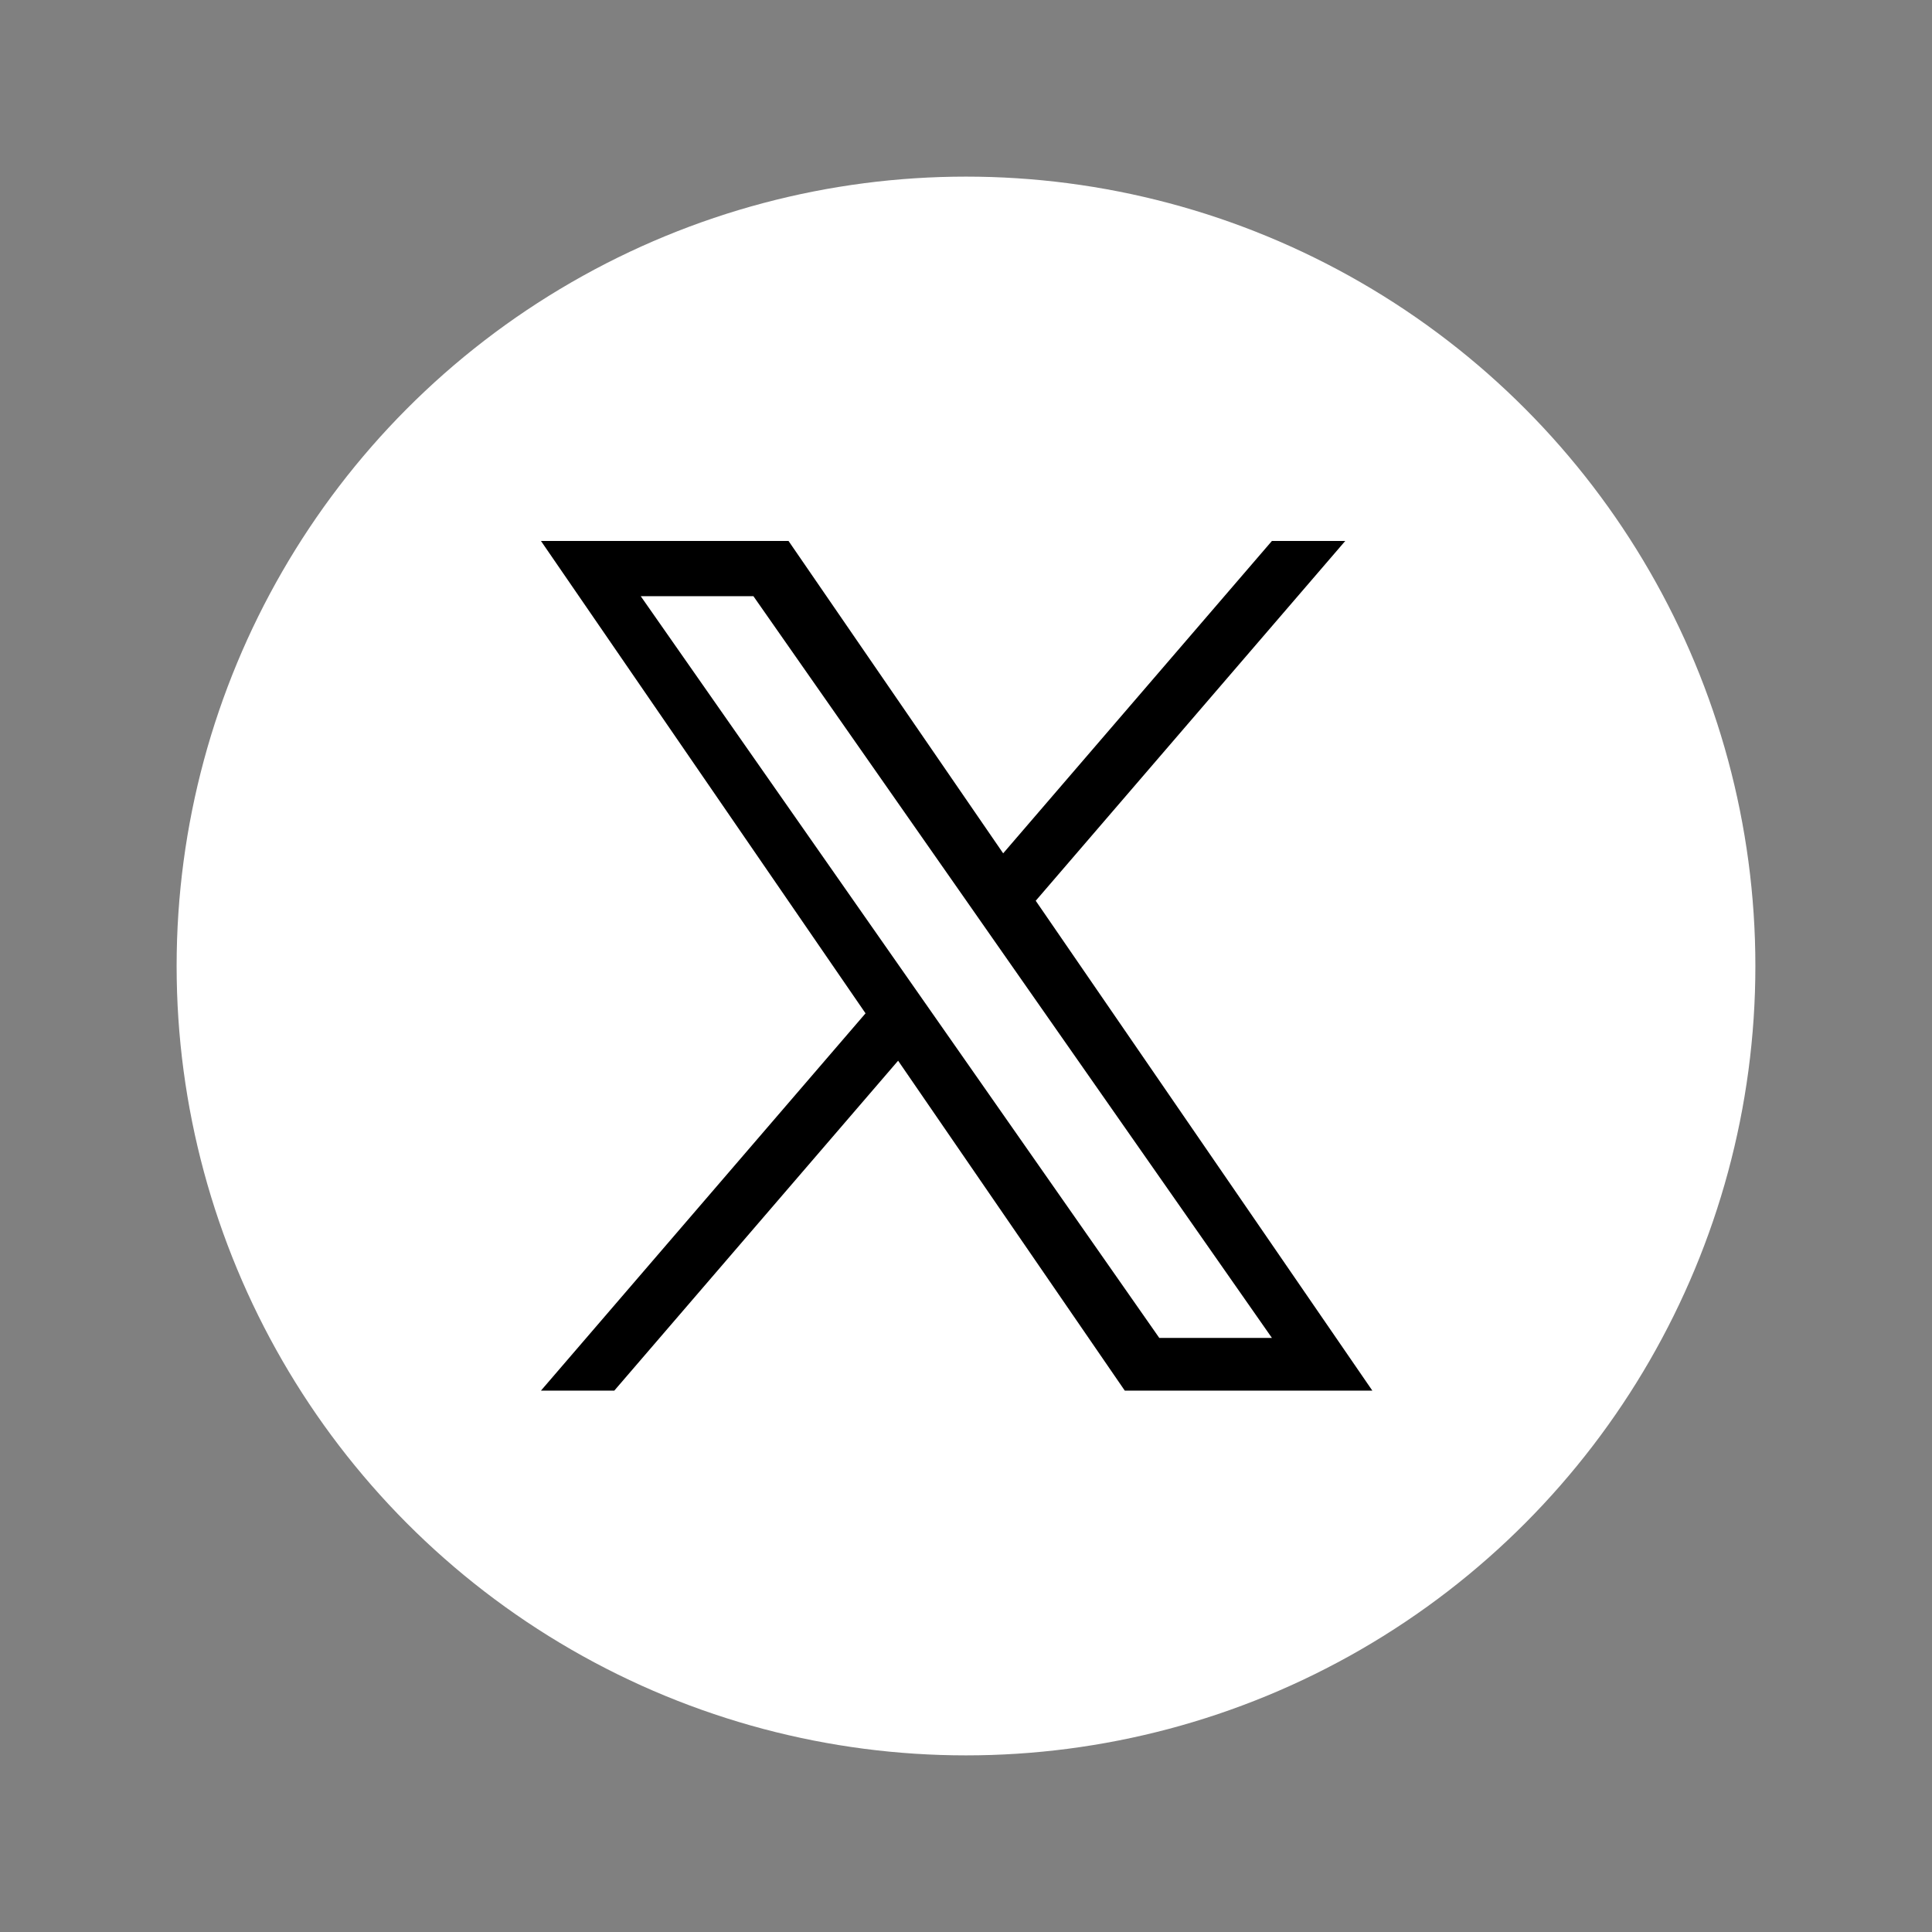
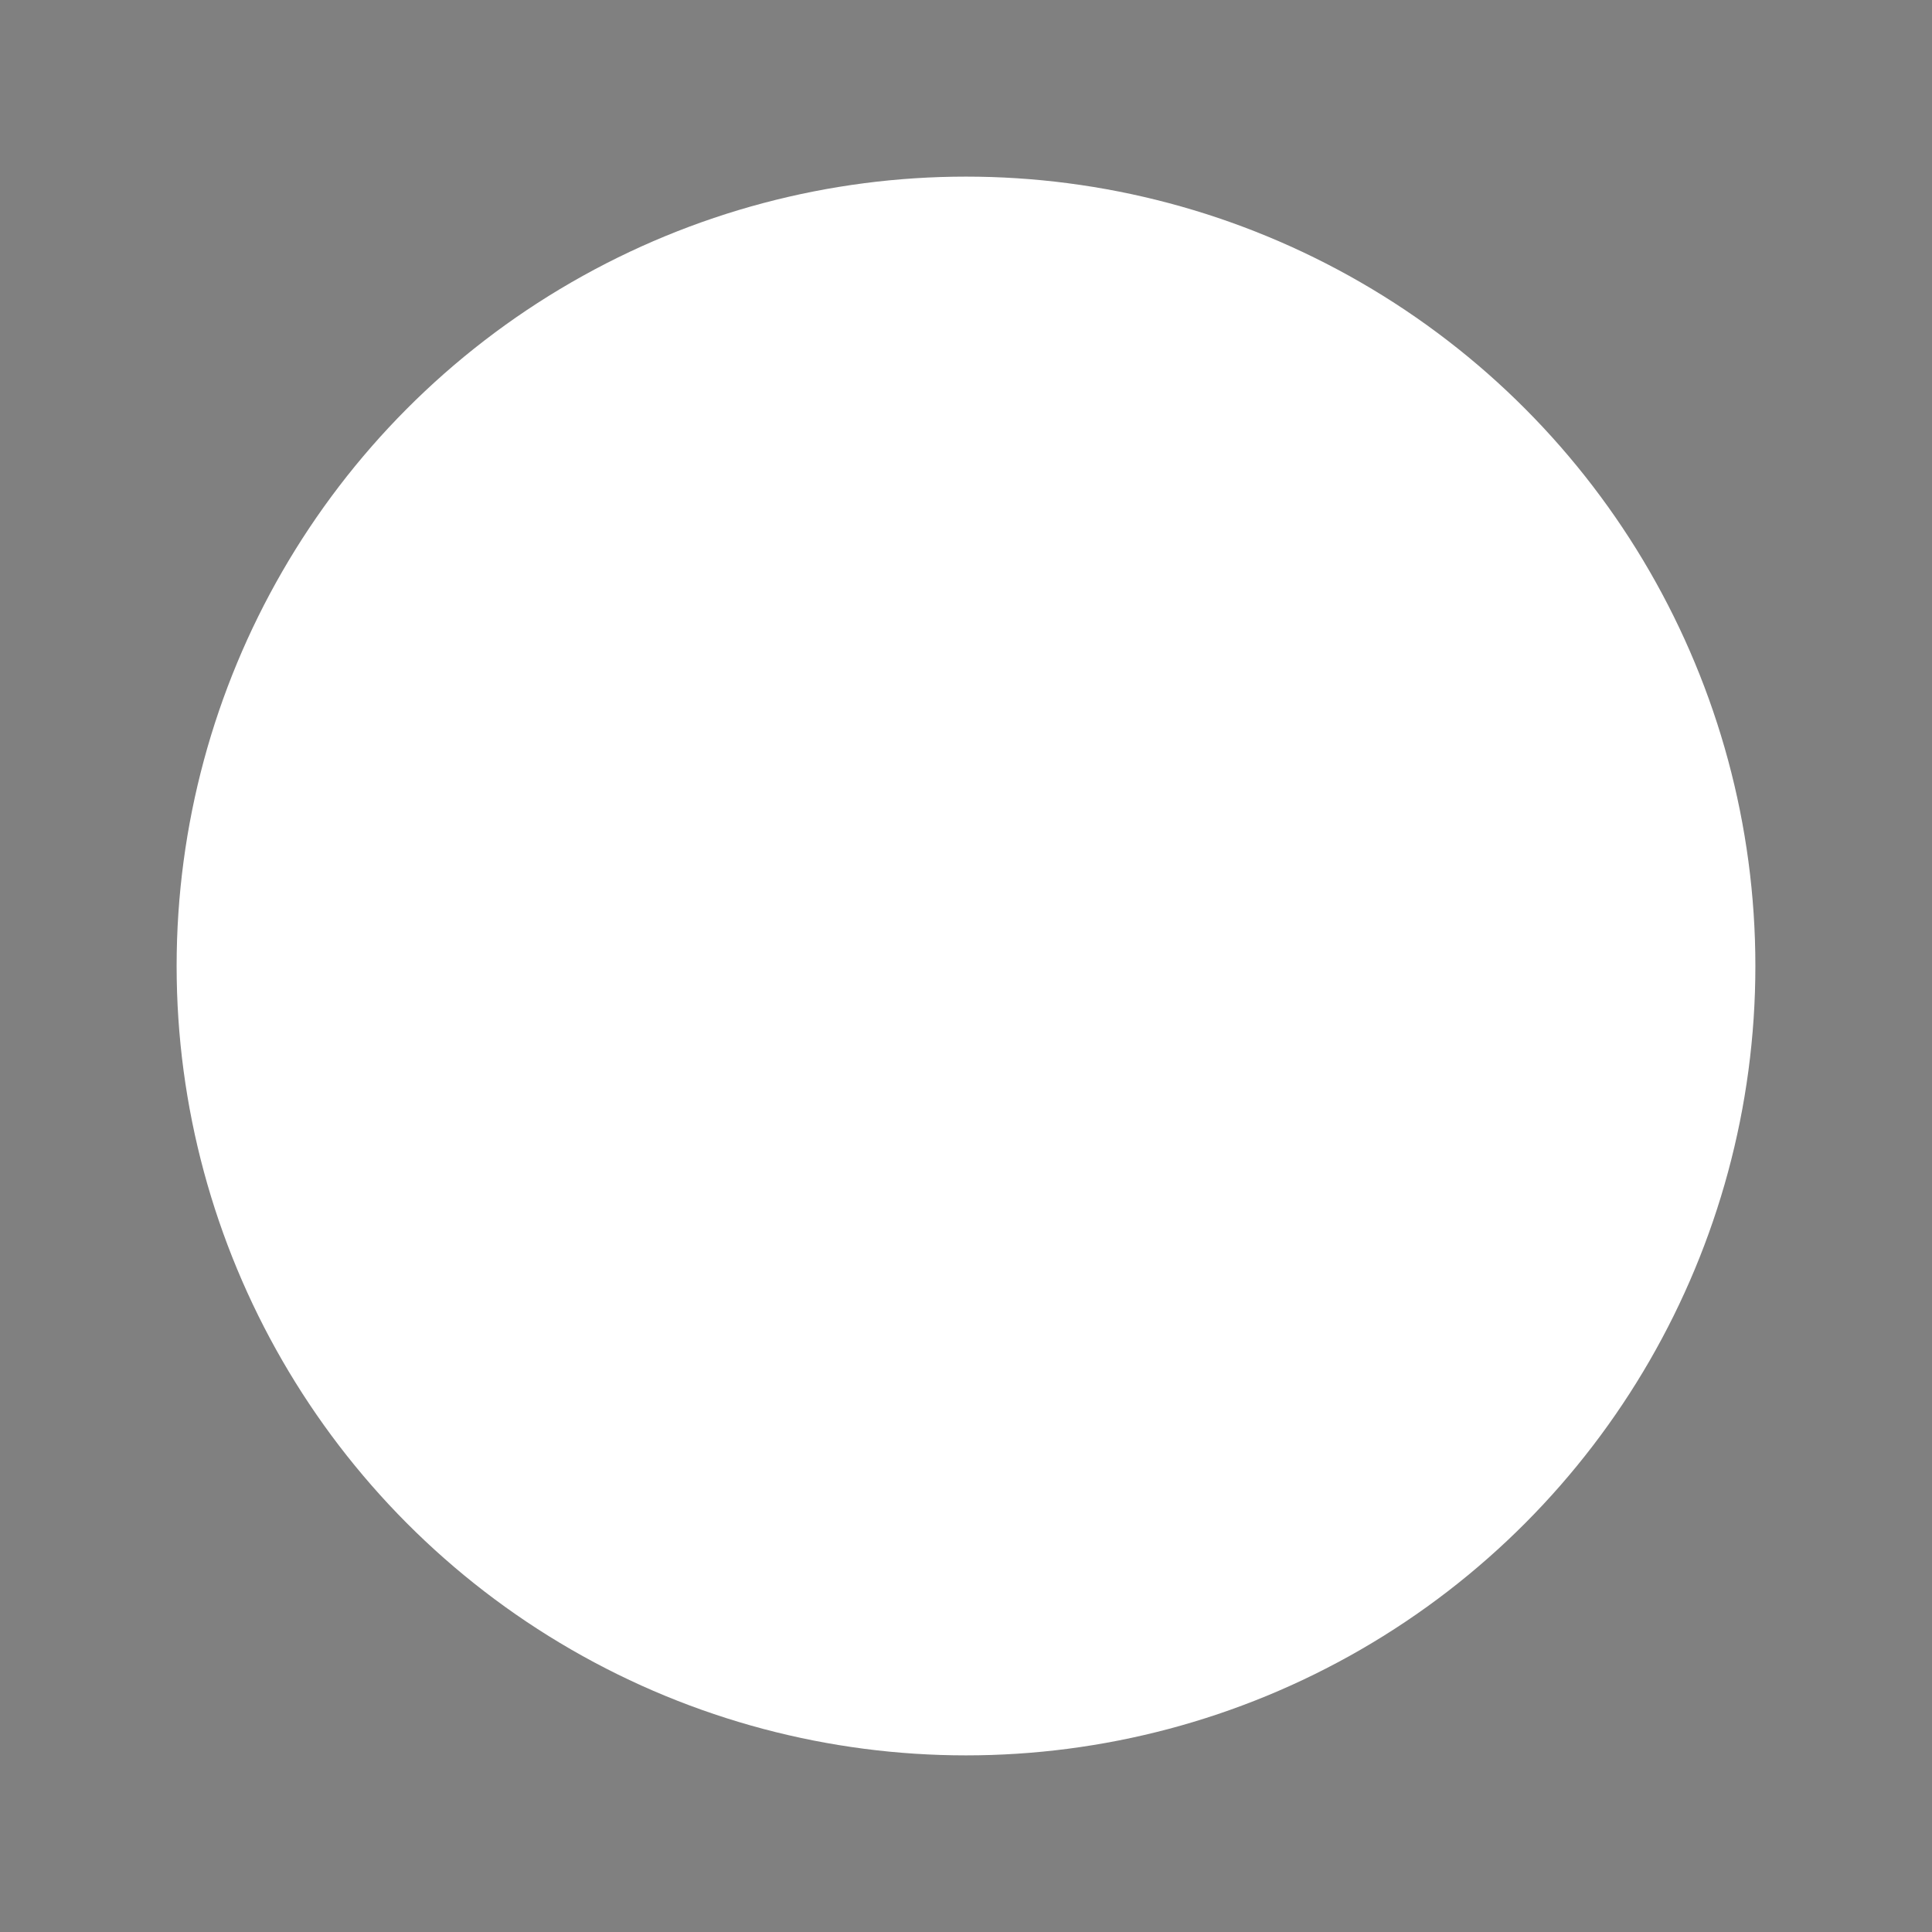
<svg xmlns="http://www.w3.org/2000/svg" width="50" height="50" viewBox="0 0 50 50" fill="none">
  <rect x="0" y="0" width="50" height="50" fill="#808080" stroke="none" />
  <circle cx="25" cy="25" r="20.429" fill="white" />
  <g clip-path="url(#clip0_2156_12811)">
-     <path d="M26.805 23.311L34.815 14H32.917L25.962 22.084L20.407 14H14L22.4 26.225L14 35.989H15.898L23.243 27.451L29.109 35.989H35.516L26.804 23.311H26.805ZM24.205 26.333L23.354 25.116L16.582 15.429H19.498L24.963 23.246L25.814 24.464L32.917 34.625H30.002L24.205 26.333V26.333Z" fill="black" />
-   </g>
+     </g>
  <defs>
    <clipPath id="clip0_2156_12811">
-       <rect width="21.516" height="22" fill="white" transform="translate(14 14)" />
-     </clipPath>
+       </clipPath>
  </defs>
</svg>